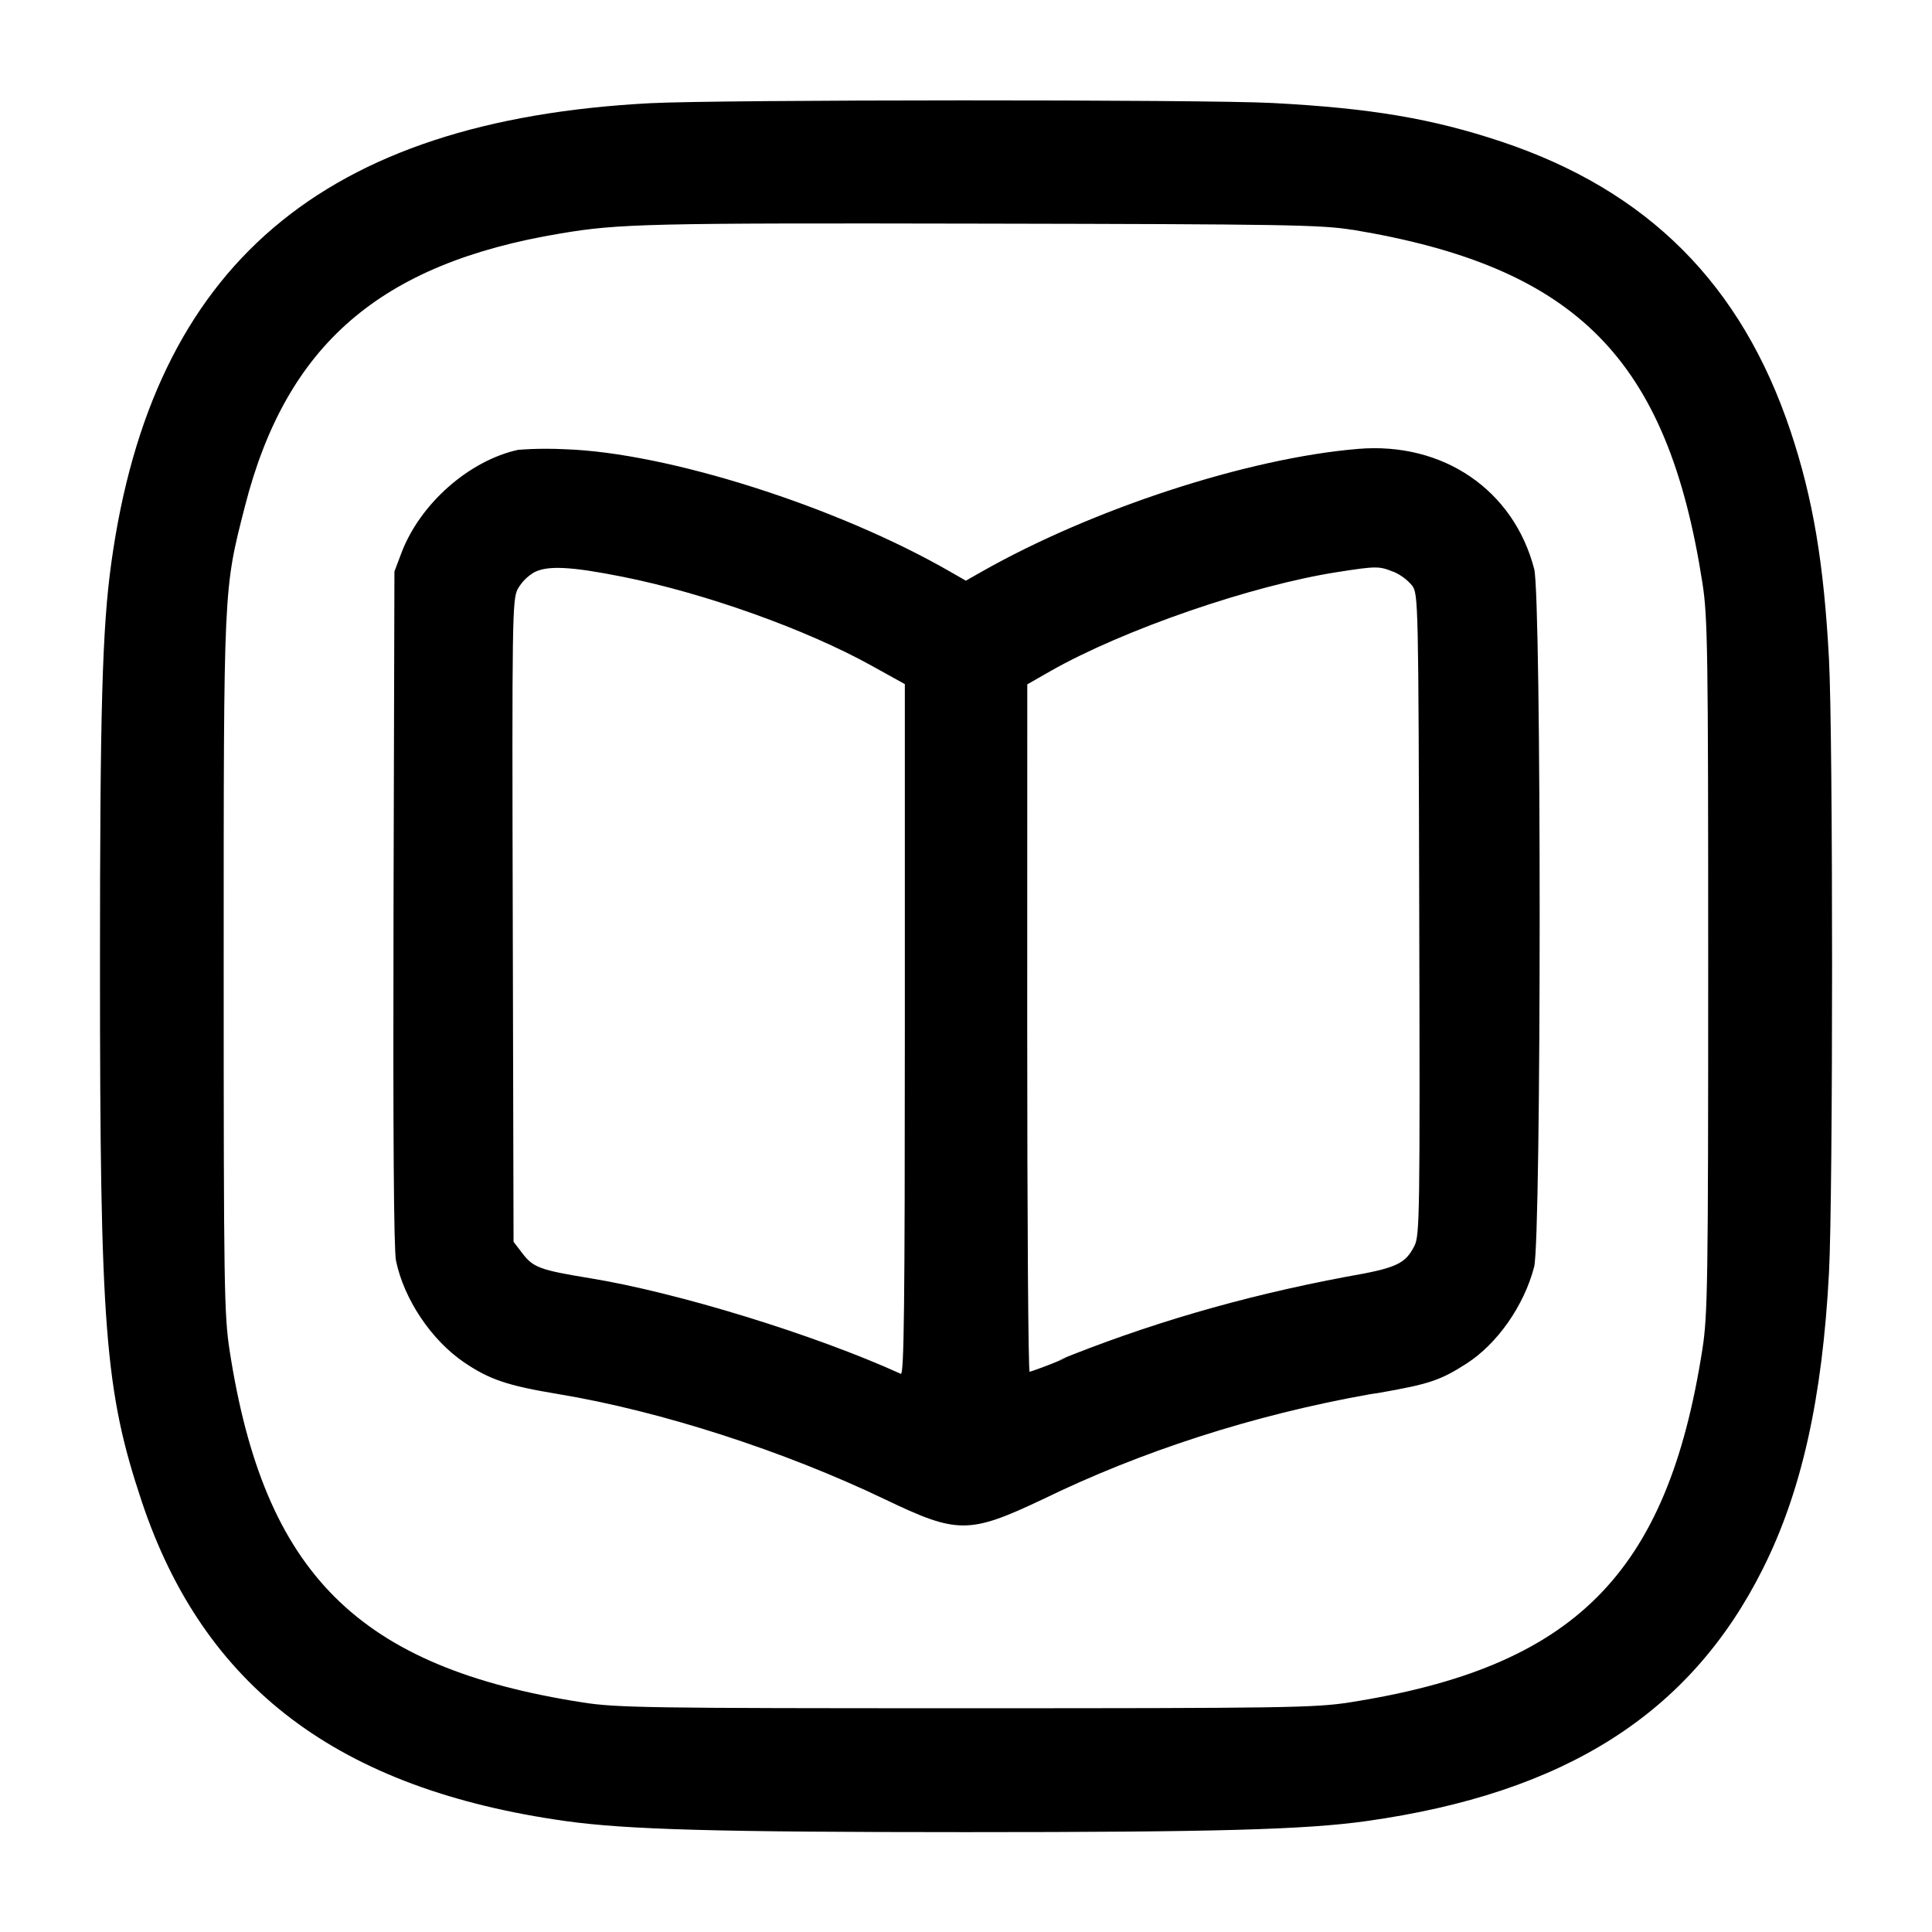
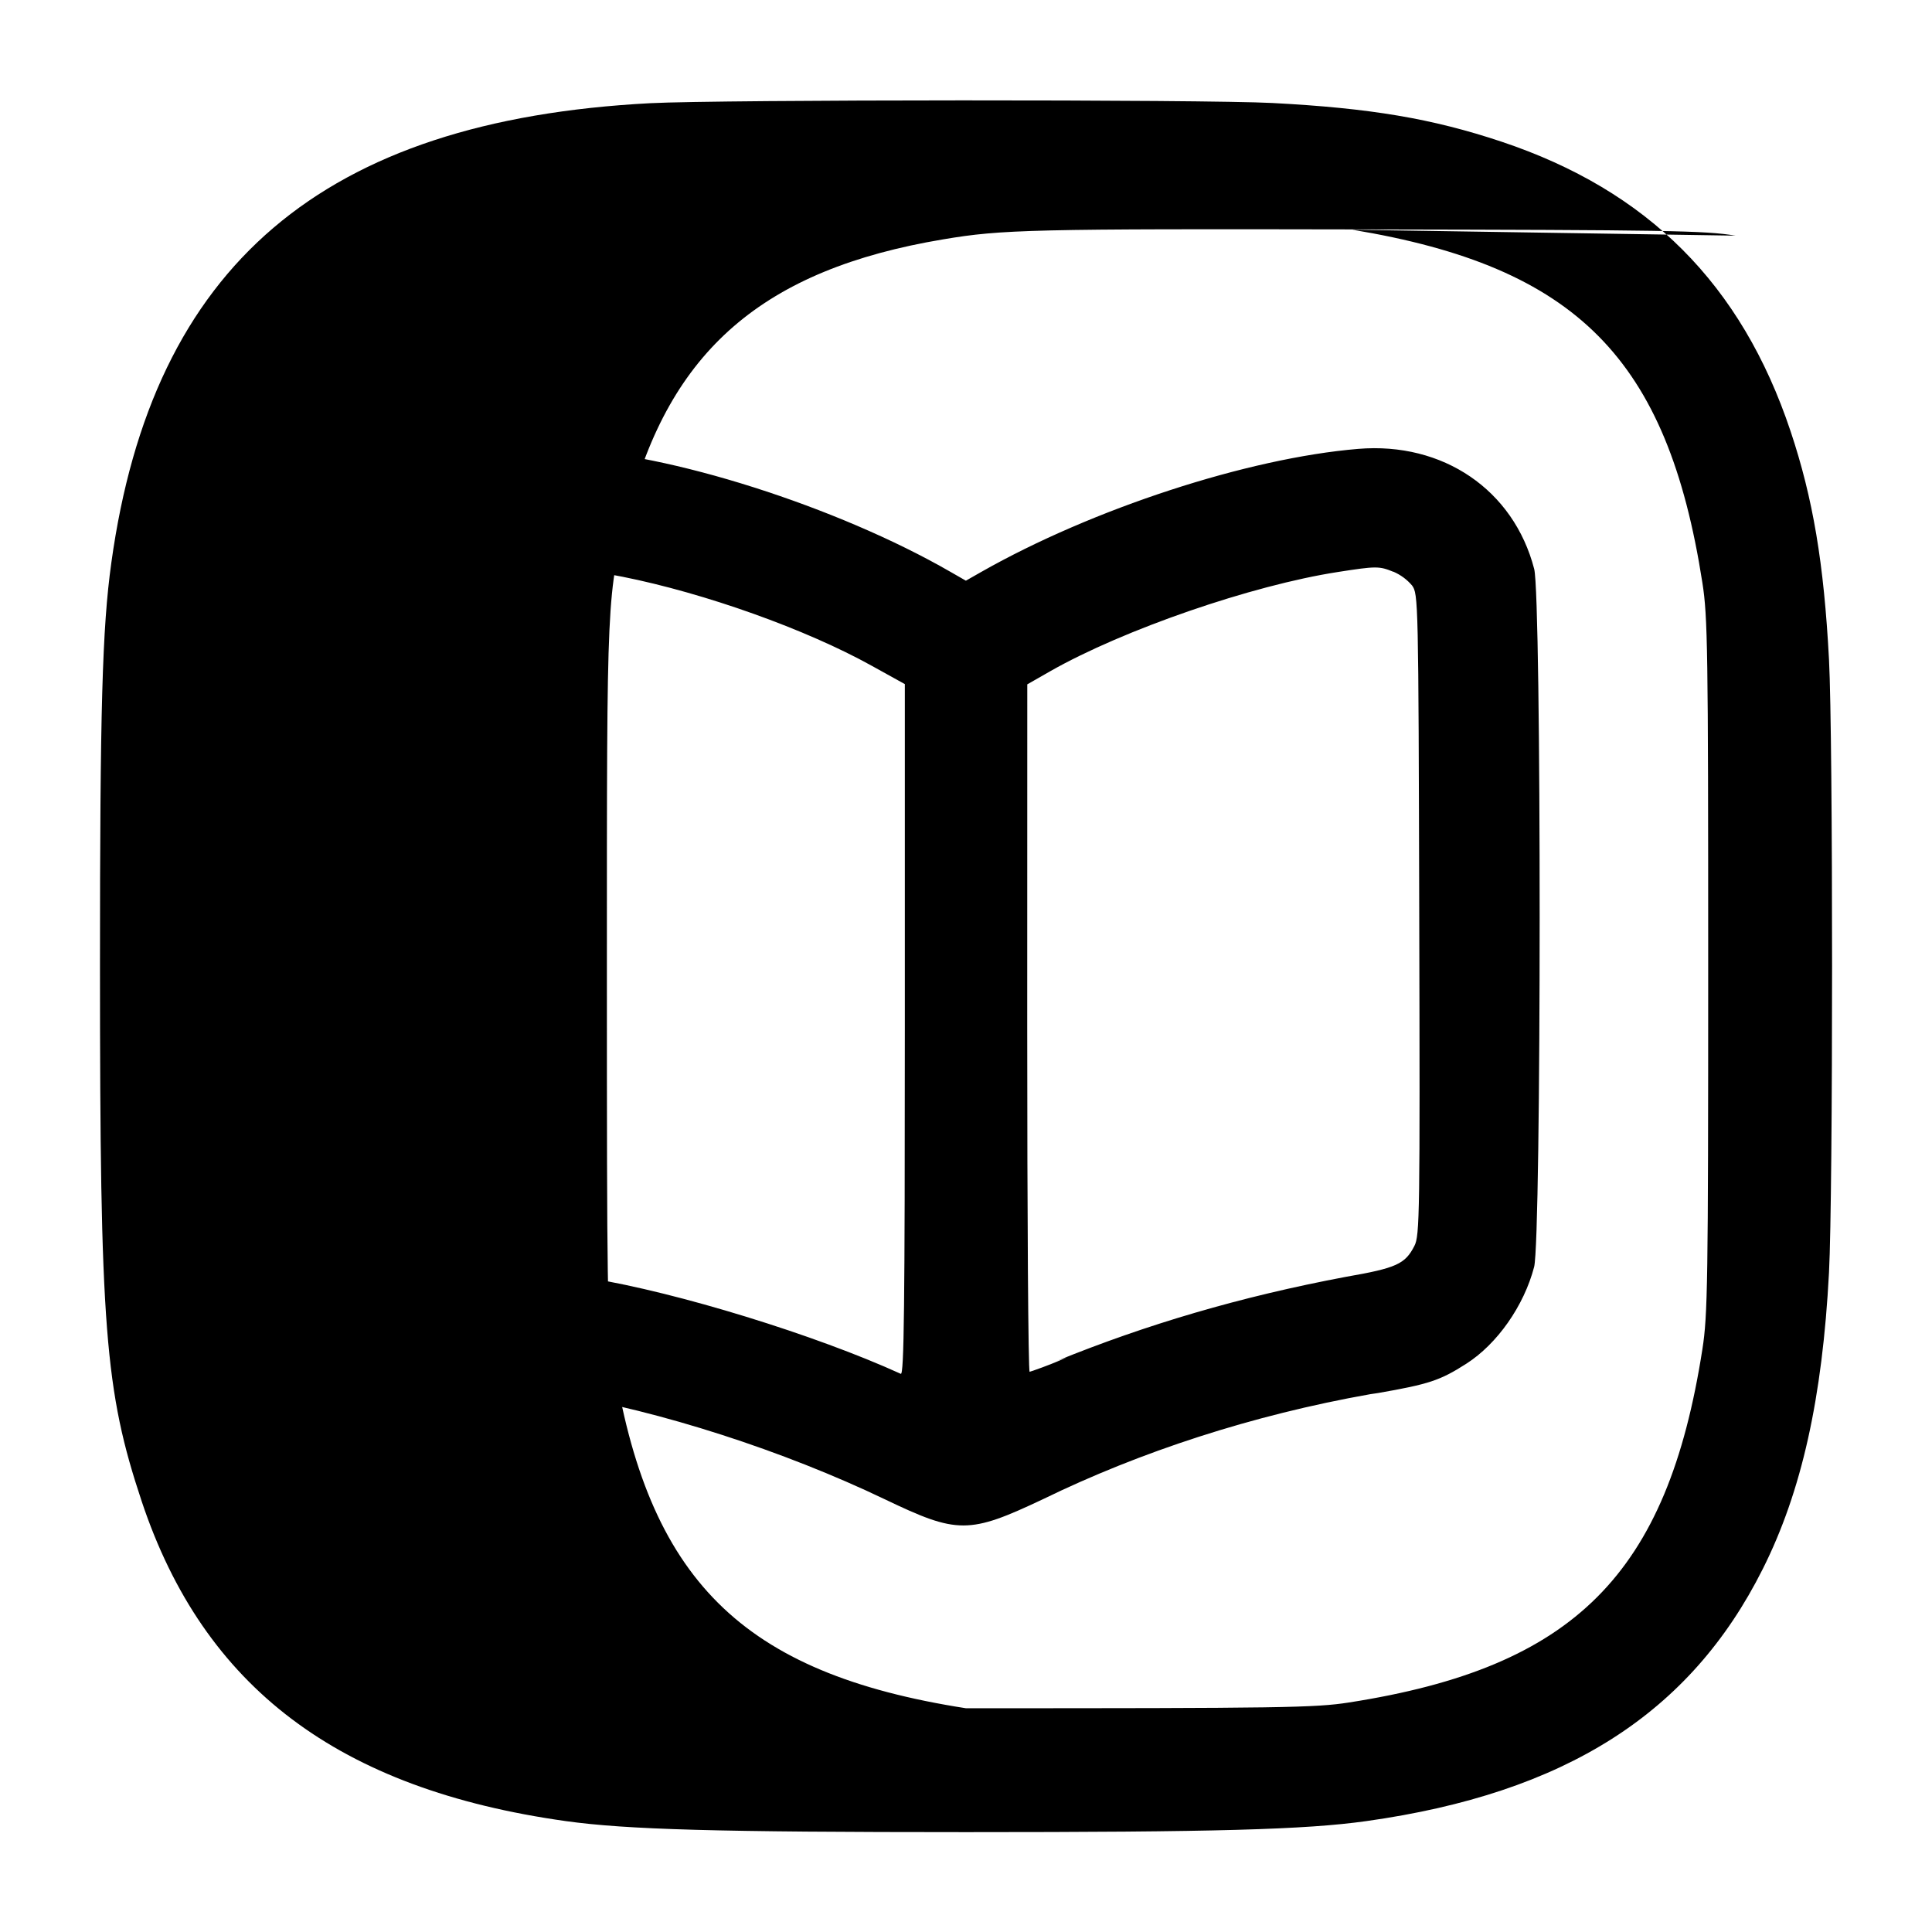
<svg xmlns="http://www.w3.org/2000/svg" version="1.1" width="32" height="32" viewBox="0 0 32 32">
  <title>book-square</title>
-   <path d="M10.773 1.709c-5.429 0.284-8.247 2.685-8.929 7.612-0.151 1.083-0.188 2.433-0.188 6.679 0 6.005 0.080 7.031 0.691 8.867 1.029 3.084 3.261 4.768 7.023 5.296 1.012 0.141 2.5 0.183 6.631 0.183s5.619-0.041 6.631-0.183c3.293-0.463 5.364-1.779 6.565-4.176 0.643-1.28 0.988-2.828 1.097-4.911 0.068-1.292 0.068-8.86 0-10.152-0.084-1.593-0.265-2.669-0.637-3.783-0.813-2.433-2.364-3.985-4.789-4.795-1.149-0.383-2.169-0.555-3.792-0.64-1.139-0.060-9.139-0.057-10.301 0.003zM22.4 3.805c3.715 0.616 5.219 2.133 5.797 5.848 0.088 0.561 0.096 1.099 0.096 6.347s-0.008 5.785-0.096 6.347c-0.581 3.731-2.12 5.269-5.851 5.851-0.561 0.088-1.099 0.096-6.347 0.096s-5.785-0.008-6.347-0.096c-3.72-0.58-5.276-2.129-5.848-5.824-0.092-0.593-0.099-1.055-0.099-6.373 0-6.337-0.005-6.217 0.352-7.616 0.684-2.675 2.237-4.019 5.221-4.517 0.973-0.164 1.451-0.175 6.987-0.164 5.017 0.009 5.629 0.019 6.133 0.103zM8.589 7.449c-0.817 0.176-1.631 0.893-1.94 1.709l-0.116 0.308-0.015 5.572c-0.009 3.757 0.004 5.661 0.041 5.844 0.133 0.639 0.585 1.313 1.125 1.681 0.423 0.287 0.721 0.388 1.561 0.527 1.693 0.281 3.728 0.937 5.413 1.744 1.203 0.577 1.391 0.577 2.62-0.004 1.604-0.782 3.465-1.392 5.418-1.738l0.129-0.019c0.843-0.147 1.028-0.208 1.461-0.485 0.513-0.328 0.956-0.96 1.124-1.604 0.121-0.465 0.123-11.096 0.001-11.56-0.34-1.309-1.509-2.107-2.916-1.989-1.829 0.152-4.403 0.993-6.244 2.039l-0.253 0.144-0.253-0.145c-1.881-1.084-4.691-1.977-6.387-2.032-0.093-0.005-0.202-0.008-0.312-0.008-0.162 0-0.322 0.006-0.48 0.019l0.021-0.001zM10.307 9.552c1.371 0.273 3.048 0.873 4.133 1.476l0.547 0.303v5.727c0 4.563-0.013 5.721-0.067 5.697-1.413-0.644-3.695-1.347-5.143-1.583-0.836-0.137-0.945-0.177-1.127-0.416l-0.144-0.188-0.013-5.311c-0.013-4.977-0.008-5.323 0.080-5.497 0.067-0.119 0.162-0.215 0.276-0.281l0.004-0.002c0.22-0.113 0.611-0.093 1.453 0.075zM23.079 9.469c0.122 0.053 0.225 0.13 0.307 0.226l0.001 0.001c0.105 0.141 0.107 0.239 0.12 5.451 0.013 4.972 0.008 5.319-0.080 5.489-0.153 0.301-0.299 0.367-1.133 0.512-1.76 0.331-3.31 0.792-4.789 1.393l0.165-0.059c-0.147 0.068-0.351 0.149-0.559 0.221l-0.057 0.018c-0.023 0-0.040-2.563-0.040-5.693l0.001-5.693 0.385-0.22c1.209-0.687 3.337-1.421 4.76-1.641 0.635-0.099 0.684-0.099 0.919-0.003z" />
+   <path d="M10.773 1.709c-5.429 0.284-8.247 2.685-8.929 7.612-0.151 1.083-0.188 2.433-0.188 6.679 0 6.005 0.080 7.031 0.691 8.867 1.029 3.084 3.261 4.768 7.023 5.296 1.012 0.141 2.5 0.183 6.631 0.183s5.619-0.041 6.631-0.183c3.293-0.463 5.364-1.779 6.565-4.176 0.643-1.28 0.988-2.828 1.097-4.911 0.068-1.292 0.068-8.86 0-10.152-0.084-1.593-0.265-2.669-0.637-3.783-0.813-2.433-2.364-3.985-4.789-4.795-1.149-0.383-2.169-0.555-3.792-0.64-1.139-0.060-9.139-0.057-10.301 0.003zM22.4 3.805c3.715 0.616 5.219 2.133 5.797 5.848 0.088 0.561 0.096 1.099 0.096 6.347s-0.008 5.785-0.096 6.347c-0.581 3.731-2.12 5.269-5.851 5.851-0.561 0.088-1.099 0.096-6.347 0.096c-3.72-0.58-5.276-2.129-5.848-5.824-0.092-0.593-0.099-1.055-0.099-6.373 0-6.337-0.005-6.217 0.352-7.616 0.684-2.675 2.237-4.019 5.221-4.517 0.973-0.164 1.451-0.175 6.987-0.164 5.017 0.009 5.629 0.019 6.133 0.103zM8.589 7.449c-0.817 0.176-1.631 0.893-1.94 1.709l-0.116 0.308-0.015 5.572c-0.009 3.757 0.004 5.661 0.041 5.844 0.133 0.639 0.585 1.313 1.125 1.681 0.423 0.287 0.721 0.388 1.561 0.527 1.693 0.281 3.728 0.937 5.413 1.744 1.203 0.577 1.391 0.577 2.62-0.004 1.604-0.782 3.465-1.392 5.418-1.738l0.129-0.019c0.843-0.147 1.028-0.208 1.461-0.485 0.513-0.328 0.956-0.96 1.124-1.604 0.121-0.465 0.123-11.096 0.001-11.56-0.34-1.309-1.509-2.107-2.916-1.989-1.829 0.152-4.403 0.993-6.244 2.039l-0.253 0.144-0.253-0.145c-1.881-1.084-4.691-1.977-6.387-2.032-0.093-0.005-0.202-0.008-0.312-0.008-0.162 0-0.322 0.006-0.48 0.019l0.021-0.001zM10.307 9.552c1.371 0.273 3.048 0.873 4.133 1.476l0.547 0.303v5.727c0 4.563-0.013 5.721-0.067 5.697-1.413-0.644-3.695-1.347-5.143-1.583-0.836-0.137-0.945-0.177-1.127-0.416l-0.144-0.188-0.013-5.311c-0.013-4.977-0.008-5.323 0.080-5.497 0.067-0.119 0.162-0.215 0.276-0.281l0.004-0.002c0.22-0.113 0.611-0.093 1.453 0.075zM23.079 9.469c0.122 0.053 0.225 0.13 0.307 0.226l0.001 0.001c0.105 0.141 0.107 0.239 0.12 5.451 0.013 4.972 0.008 5.319-0.080 5.489-0.153 0.301-0.299 0.367-1.133 0.512-1.76 0.331-3.31 0.792-4.789 1.393l0.165-0.059c-0.147 0.068-0.351 0.149-0.559 0.221l-0.057 0.018c-0.023 0-0.040-2.563-0.040-5.693l0.001-5.693 0.385-0.22c1.209-0.687 3.337-1.421 4.76-1.641 0.635-0.099 0.684-0.099 0.919-0.003z" />
</svg>